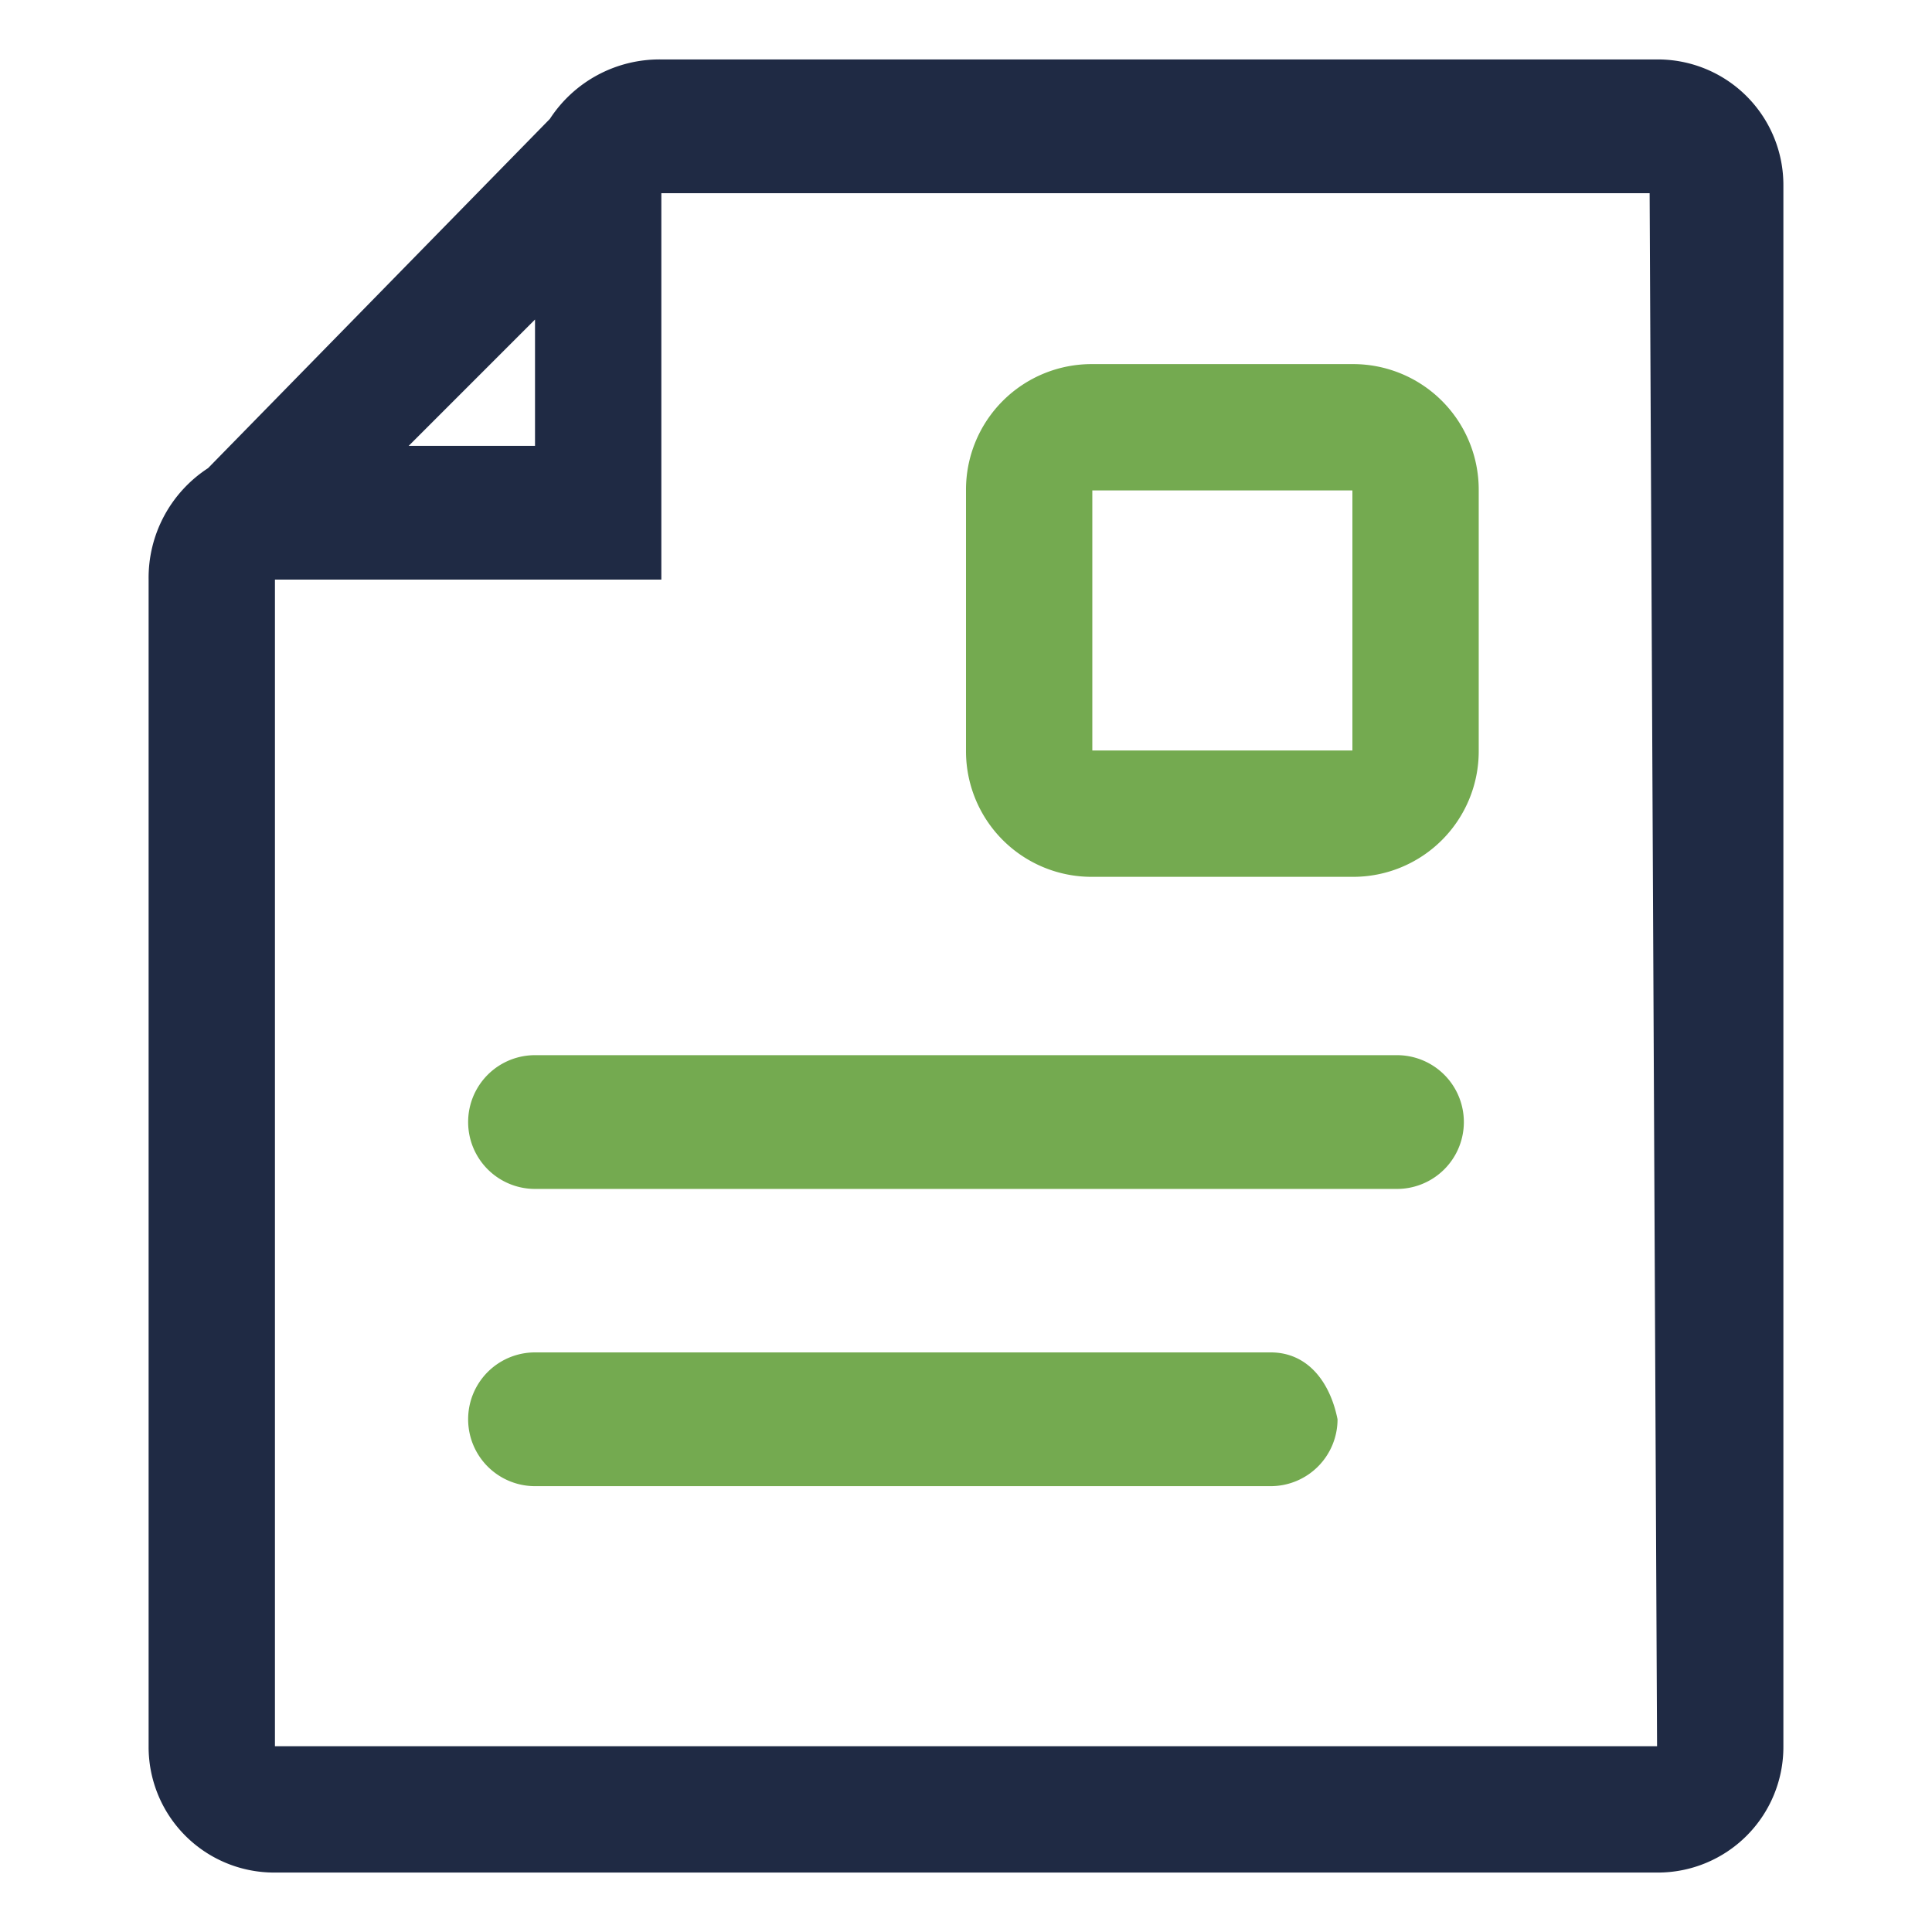
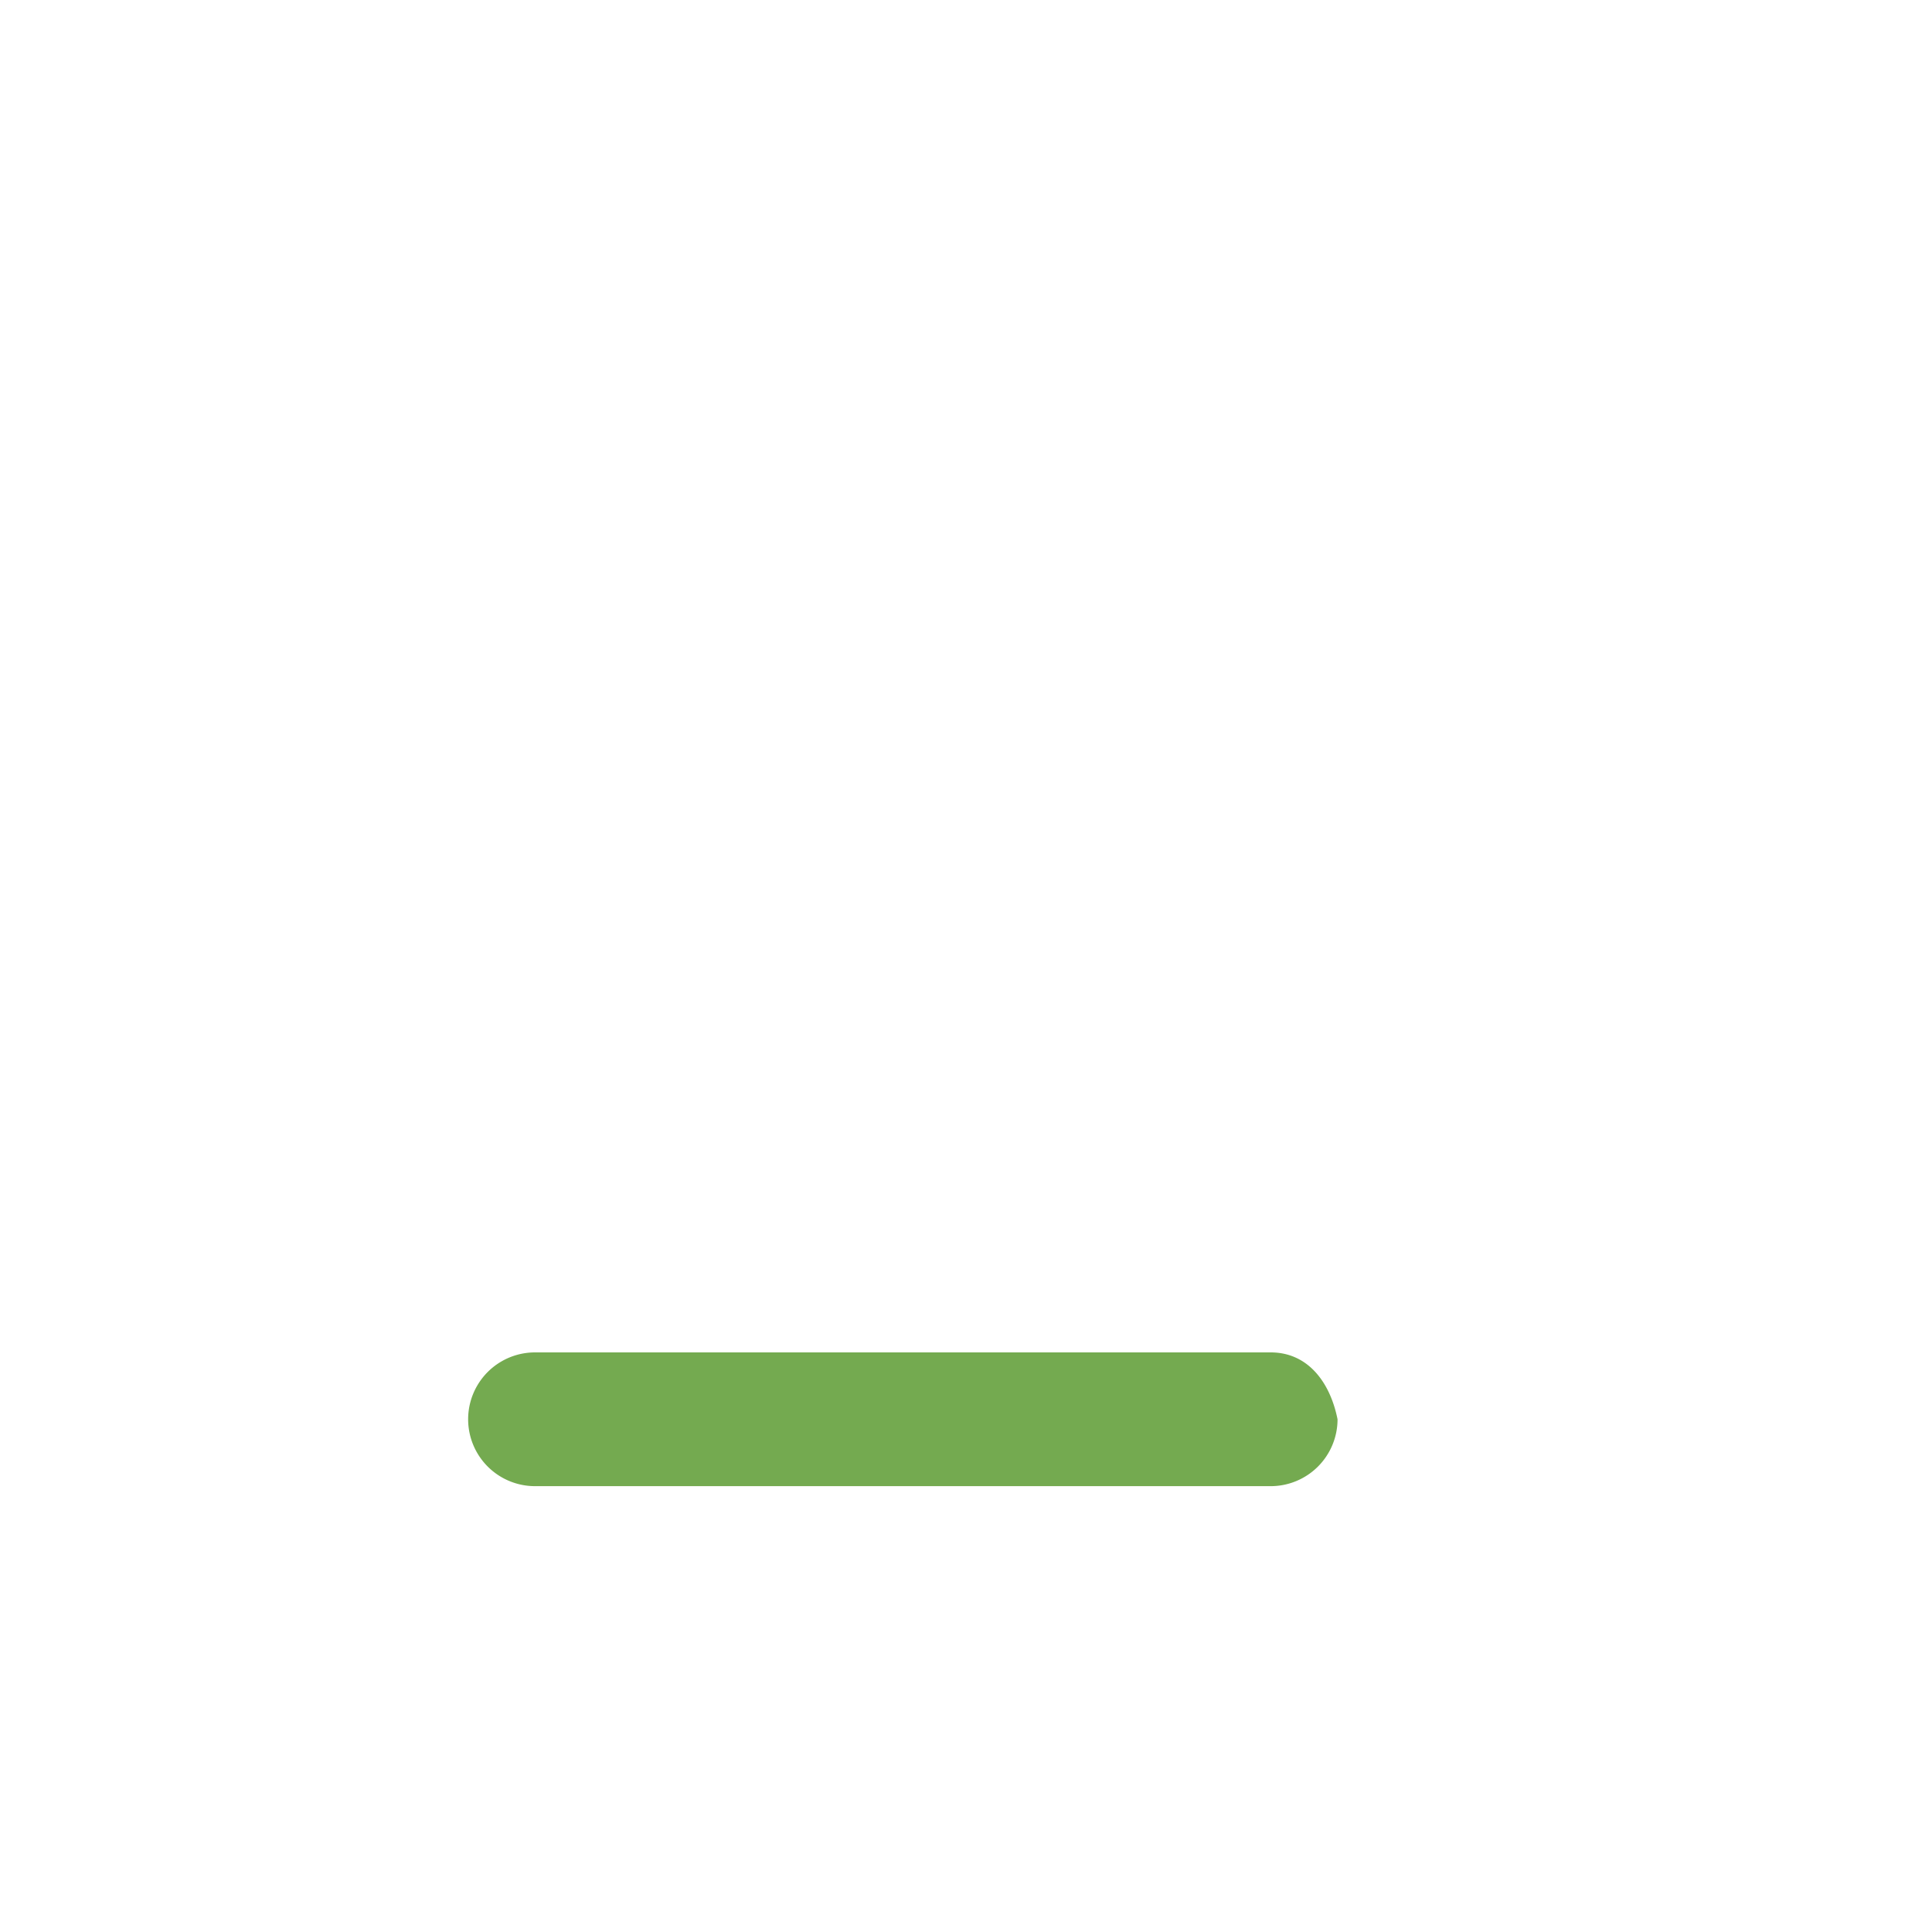
<svg xmlns="http://www.w3.org/2000/svg" width="26" height="26" viewBox="0 0 26 26">
  <title>News-blue-green</title>
-   <path d="M22.3.8H8.9a1.76,1.76,0,0,0-1.5.8L2.8,6.3A1.76,1.76,0,0,0,2,7.8V23.5a1.69,1.69,0,0,0,1.7,1.7H22.3A1.69,1.69,0,0,0,24,23.5V2.5A1.69,1.69,0,0,0,22.3.8ZM7.2,4.3V6H5.5ZM22.3,23.5H3.7V7.8H8.9V2.6H22.2Z" style="fill:#1f2a44;fill-rule:evenodd" />
-   <path d="M18.8,14.2H7.2a.9.9,0,0,0,0,1.8H18.8a.9.9,0,0,0,0-1.8Z" style="fill:#74aa50;fill-rule:evenodd" />
  <path d="M17.1,18.2H7.2a.9.9,0,1,0,0,1.8h9.9a.9.9,0,0,0,.9-.9C17.9,18.6,17.6,18.2,17.1,18.2Z" style="fill:#74aa50;fill-rule:evenodd" />
-   <path d="M14.7,11.8h3.5a1.69,1.69,0,0,0,1.7-1.7V6.6a1.69,1.69,0,0,0-1.7-1.7H14.7A1.69,1.69,0,0,0,13,6.6v3.5A1.69,1.69,0,0,0,14.7,11.8Zm0-5.2h3.5v3.5H14.7Z" style="fill:#74aa50;fill-rule:evenodd" />
</svg>